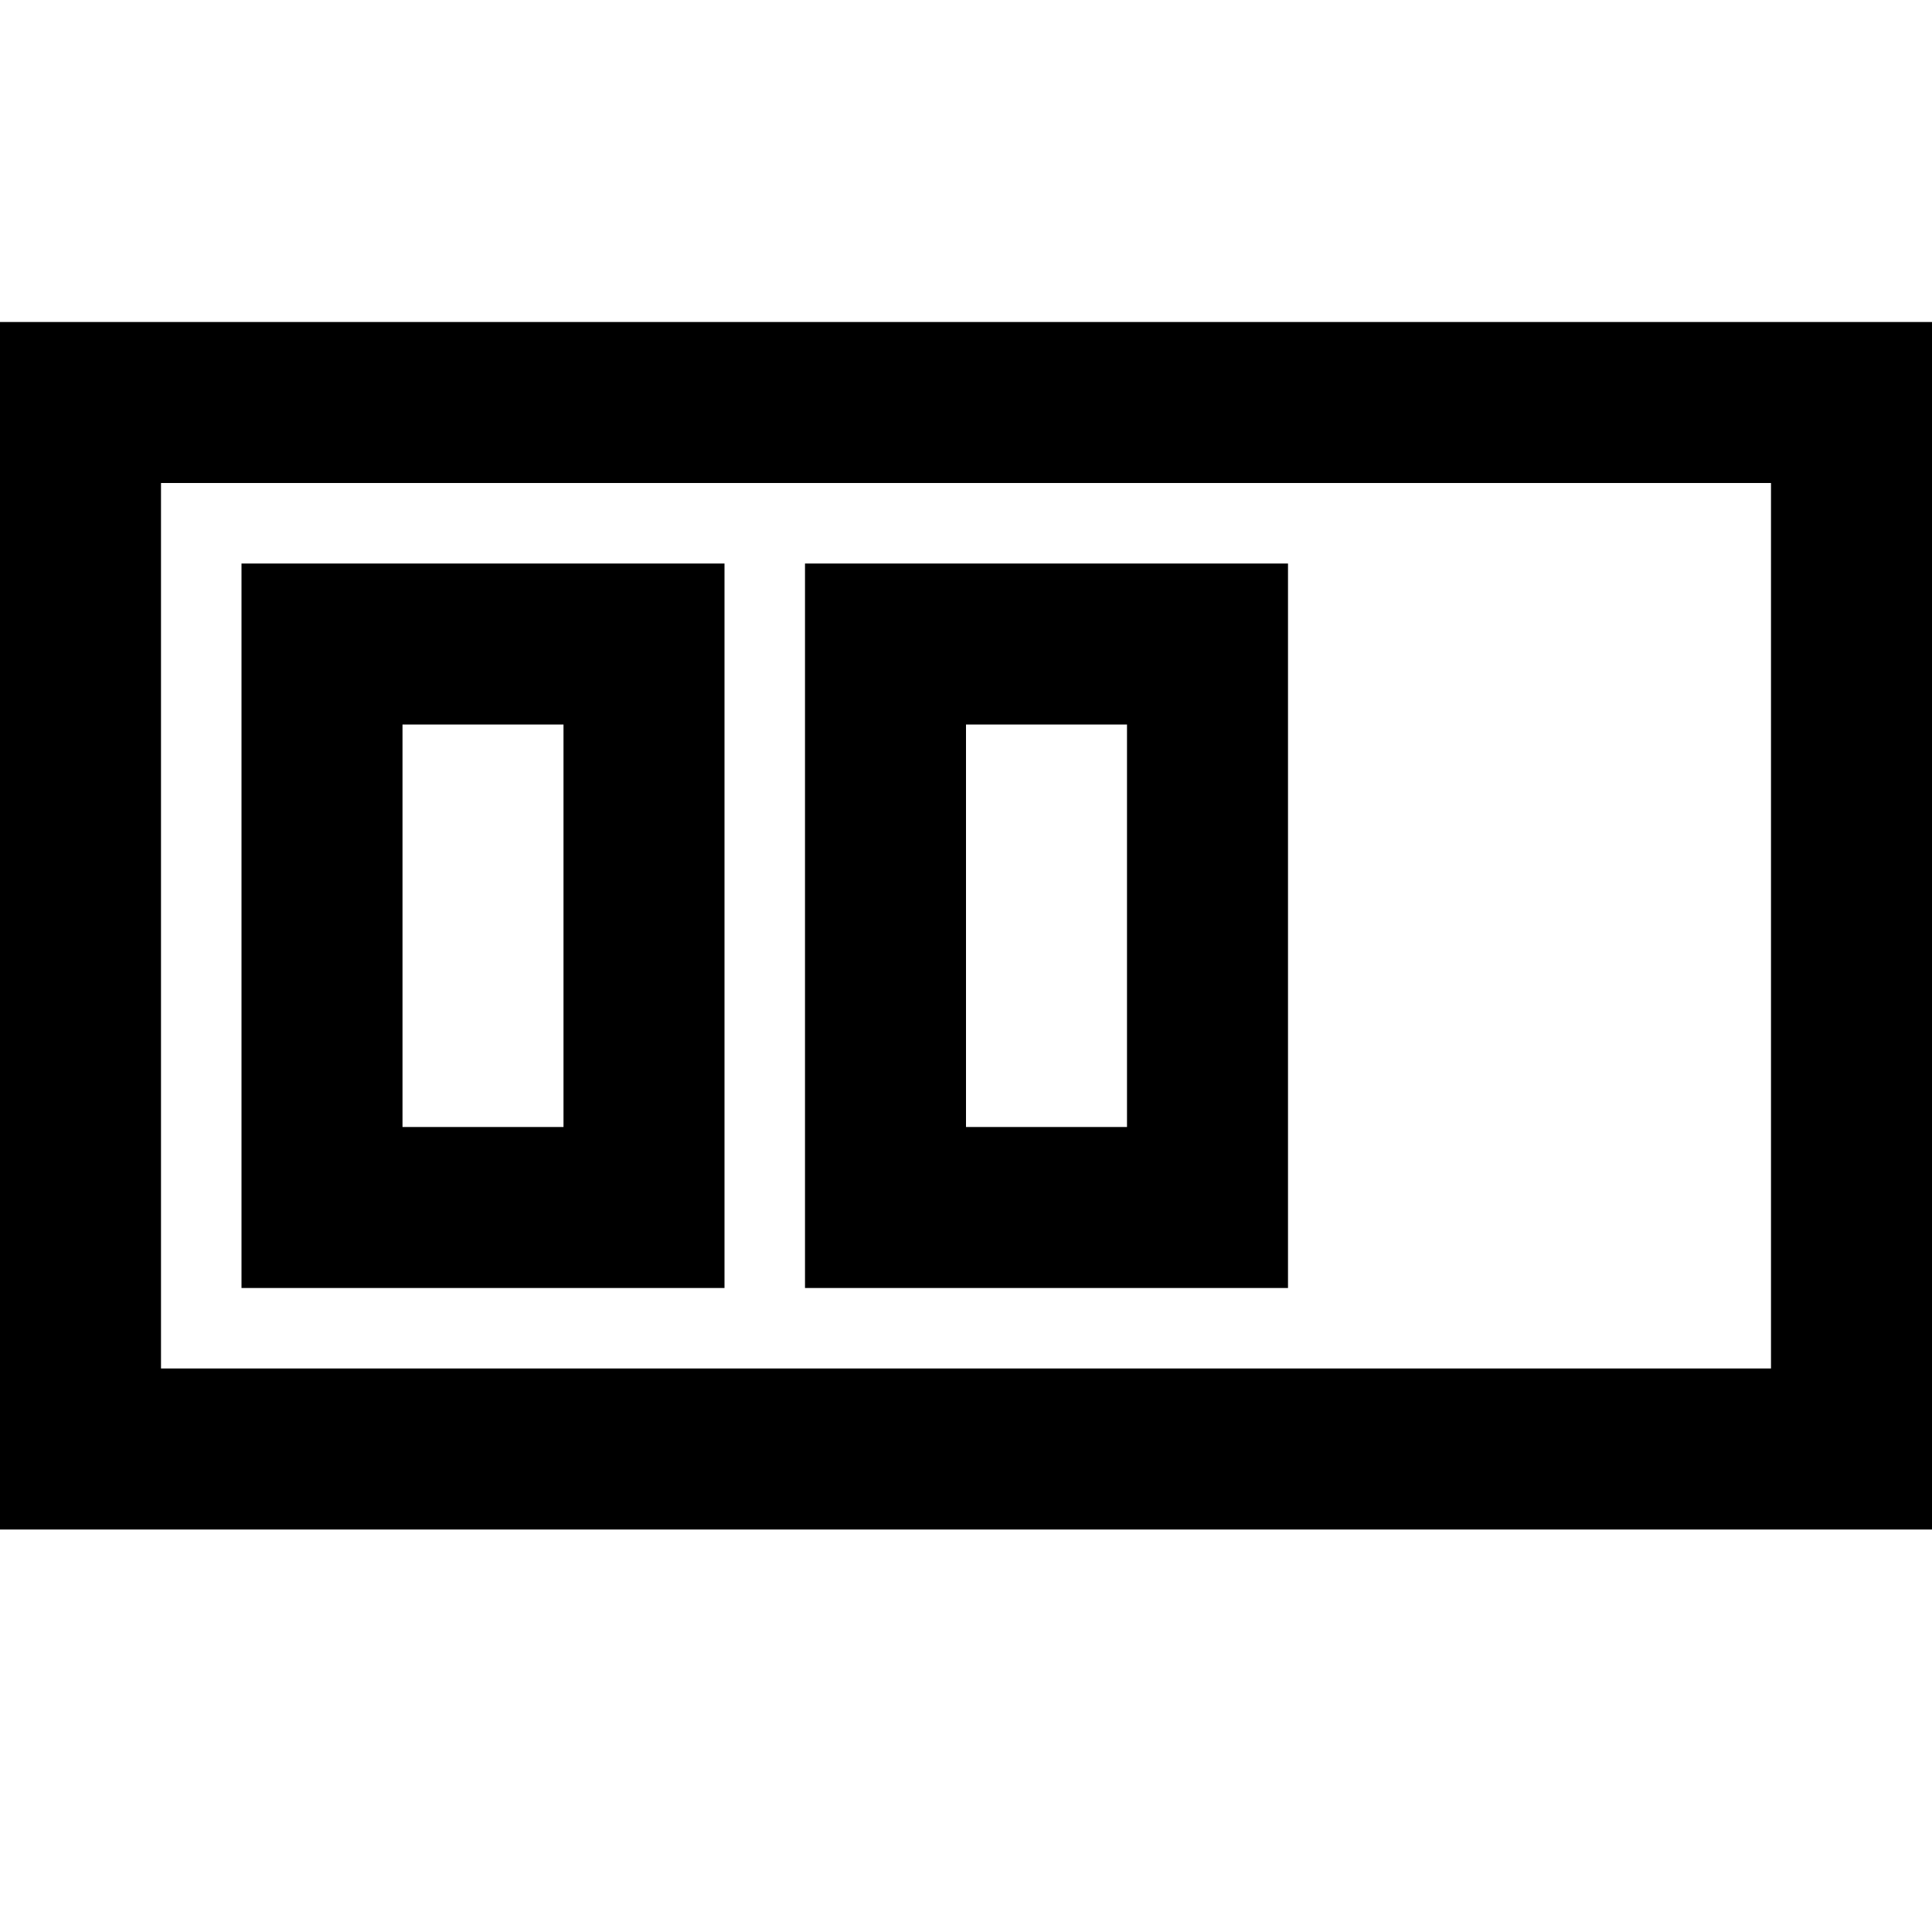
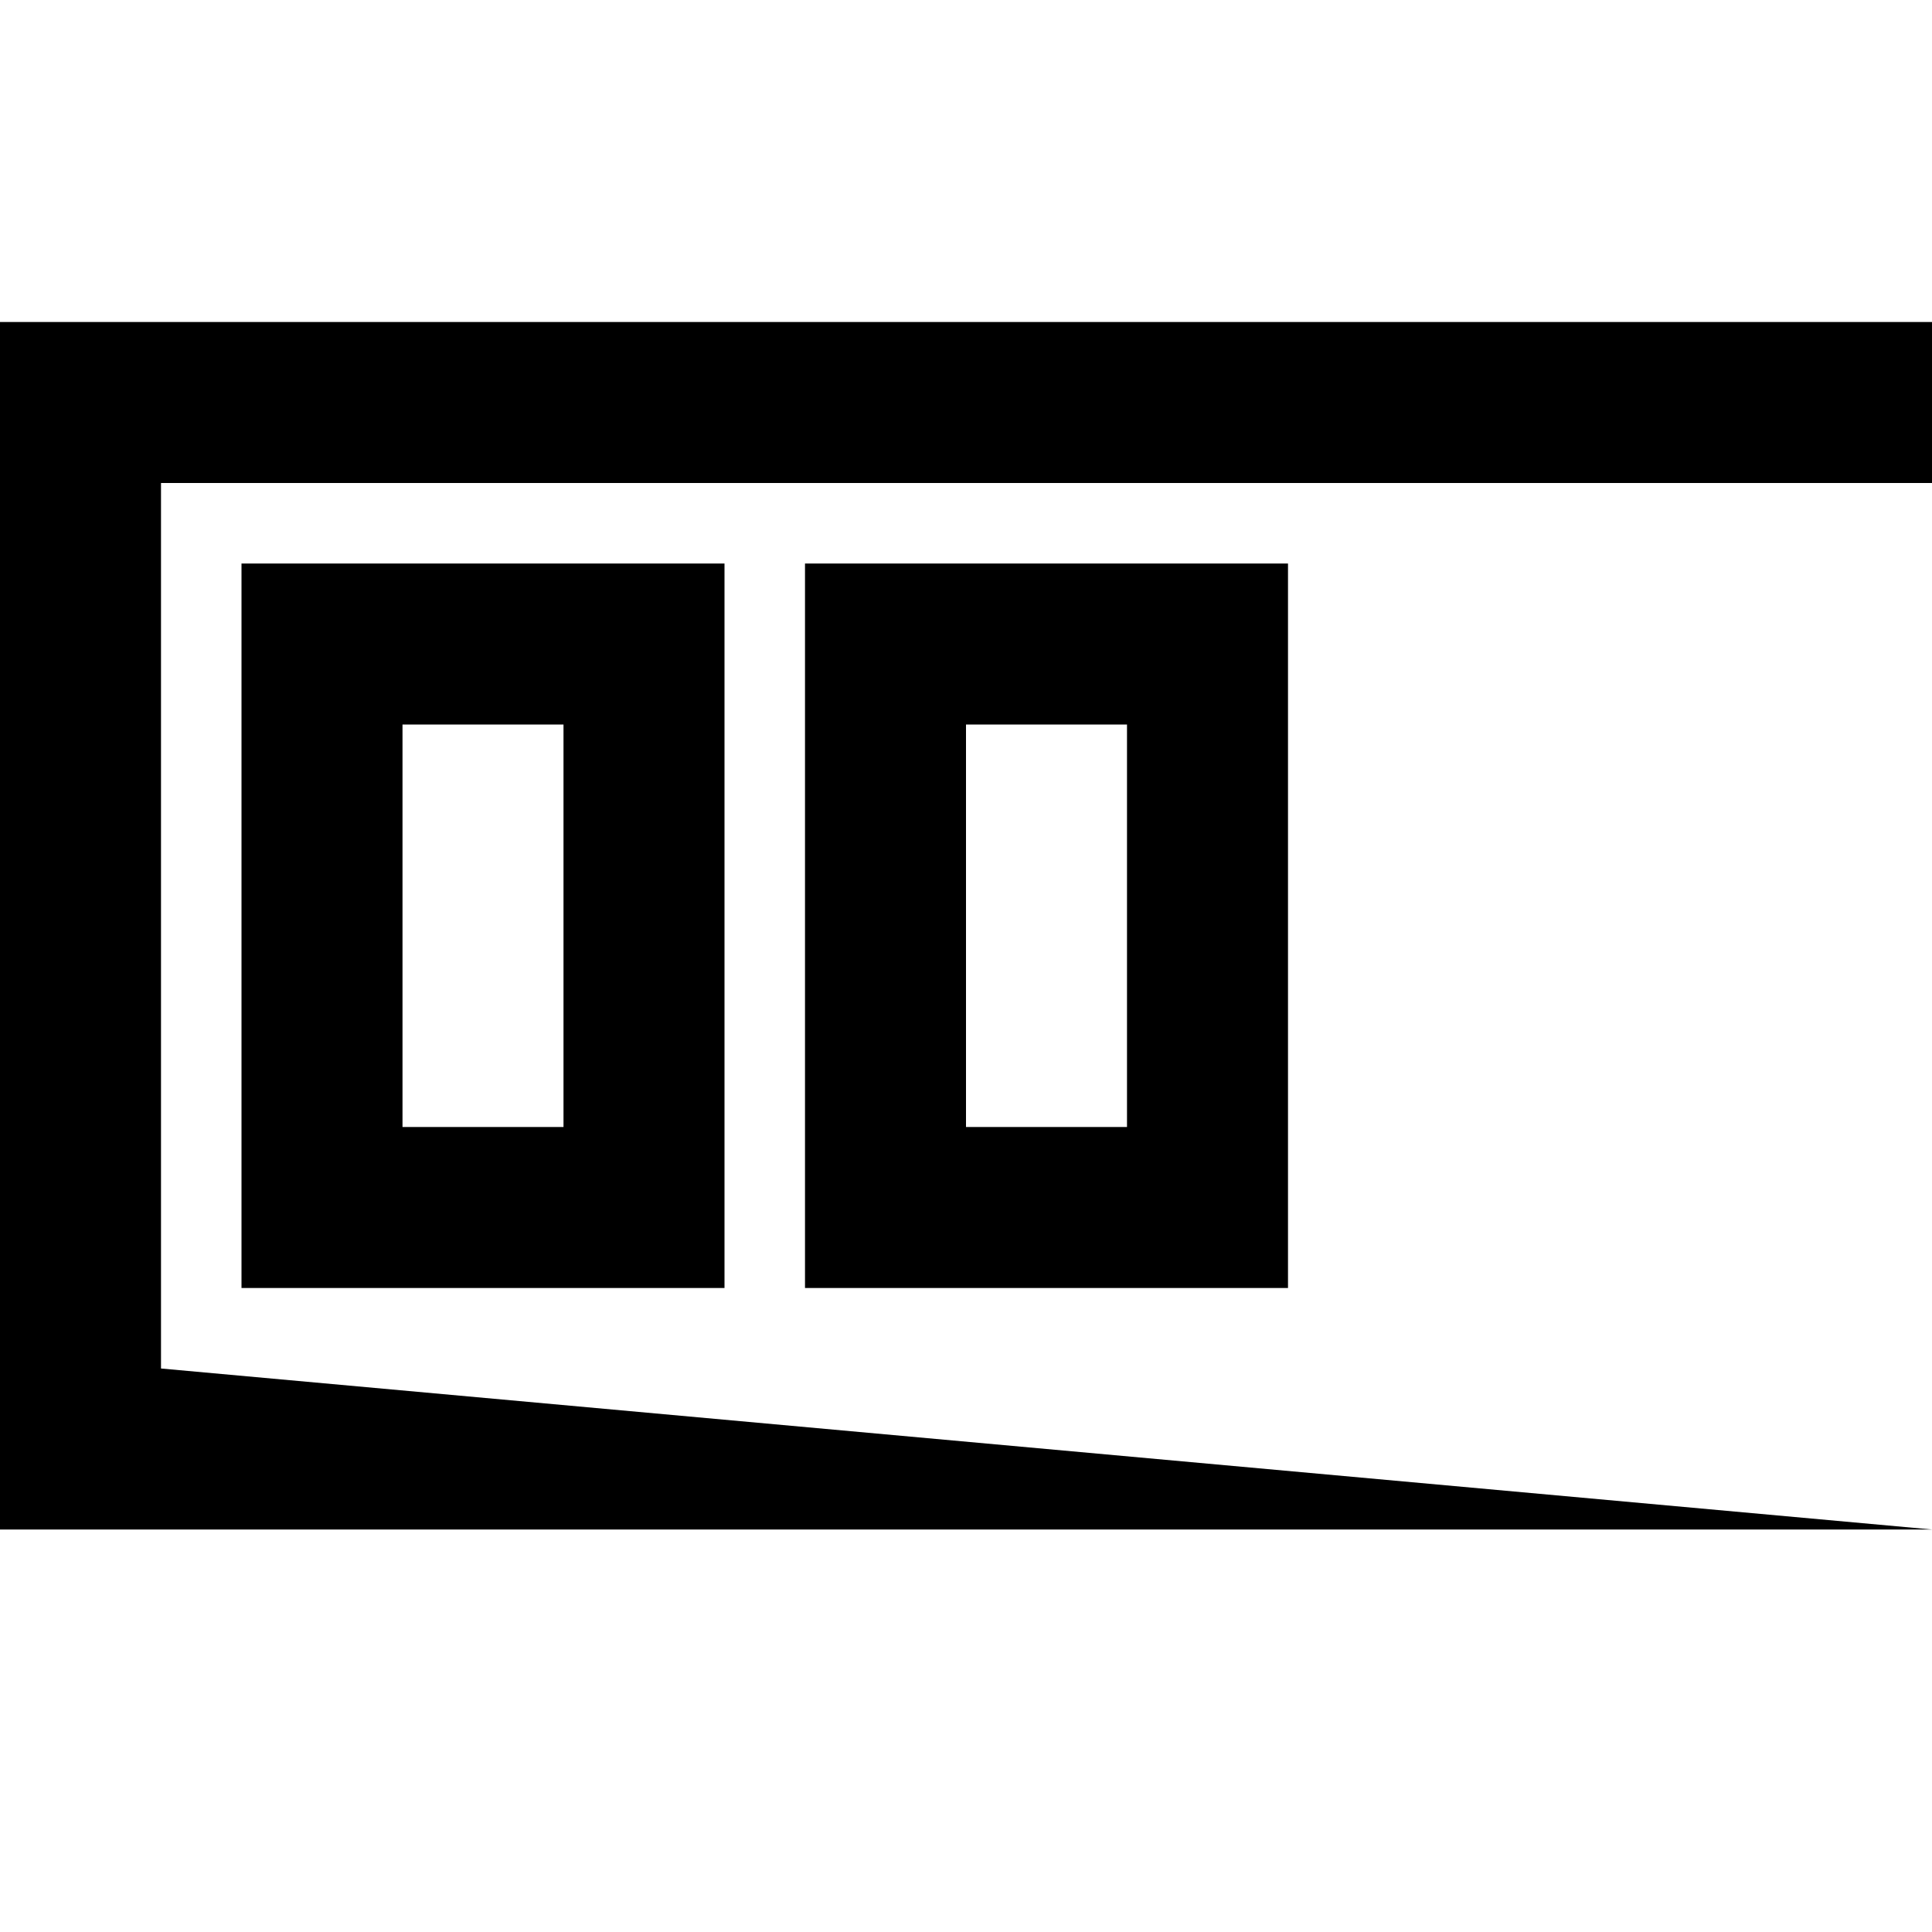
<svg xmlns="http://www.w3.org/2000/svg" fill="#000000" height="800px" width="800px" version="1.1" id="XMLID_165_" viewBox="0 0 24 24" enable-background="new 0 0 24 24" xml:space="preserve">
  <g id="capacity">
-     <path d="M24,19H0V4h24V19z M2,17h20V6H2V17L2,17z M16,16h-6V7h6V16z M12,14h2V9h-2C12,9,12,14,12,14z M9,16H3V7h6C9,7,9,16,9,16z    M5,14h2V9H5V14z" />
+     <path d="M24,19H0V4h24V19z h20V6H2V17L2,17z M16,16h-6V7h6V16z M12,14h2V9h-2C12,9,12,14,12,14z M9,16H3V7h6C9,7,9,16,9,16z    M5,14h2V9H5V14z" />
  </g>
</svg>